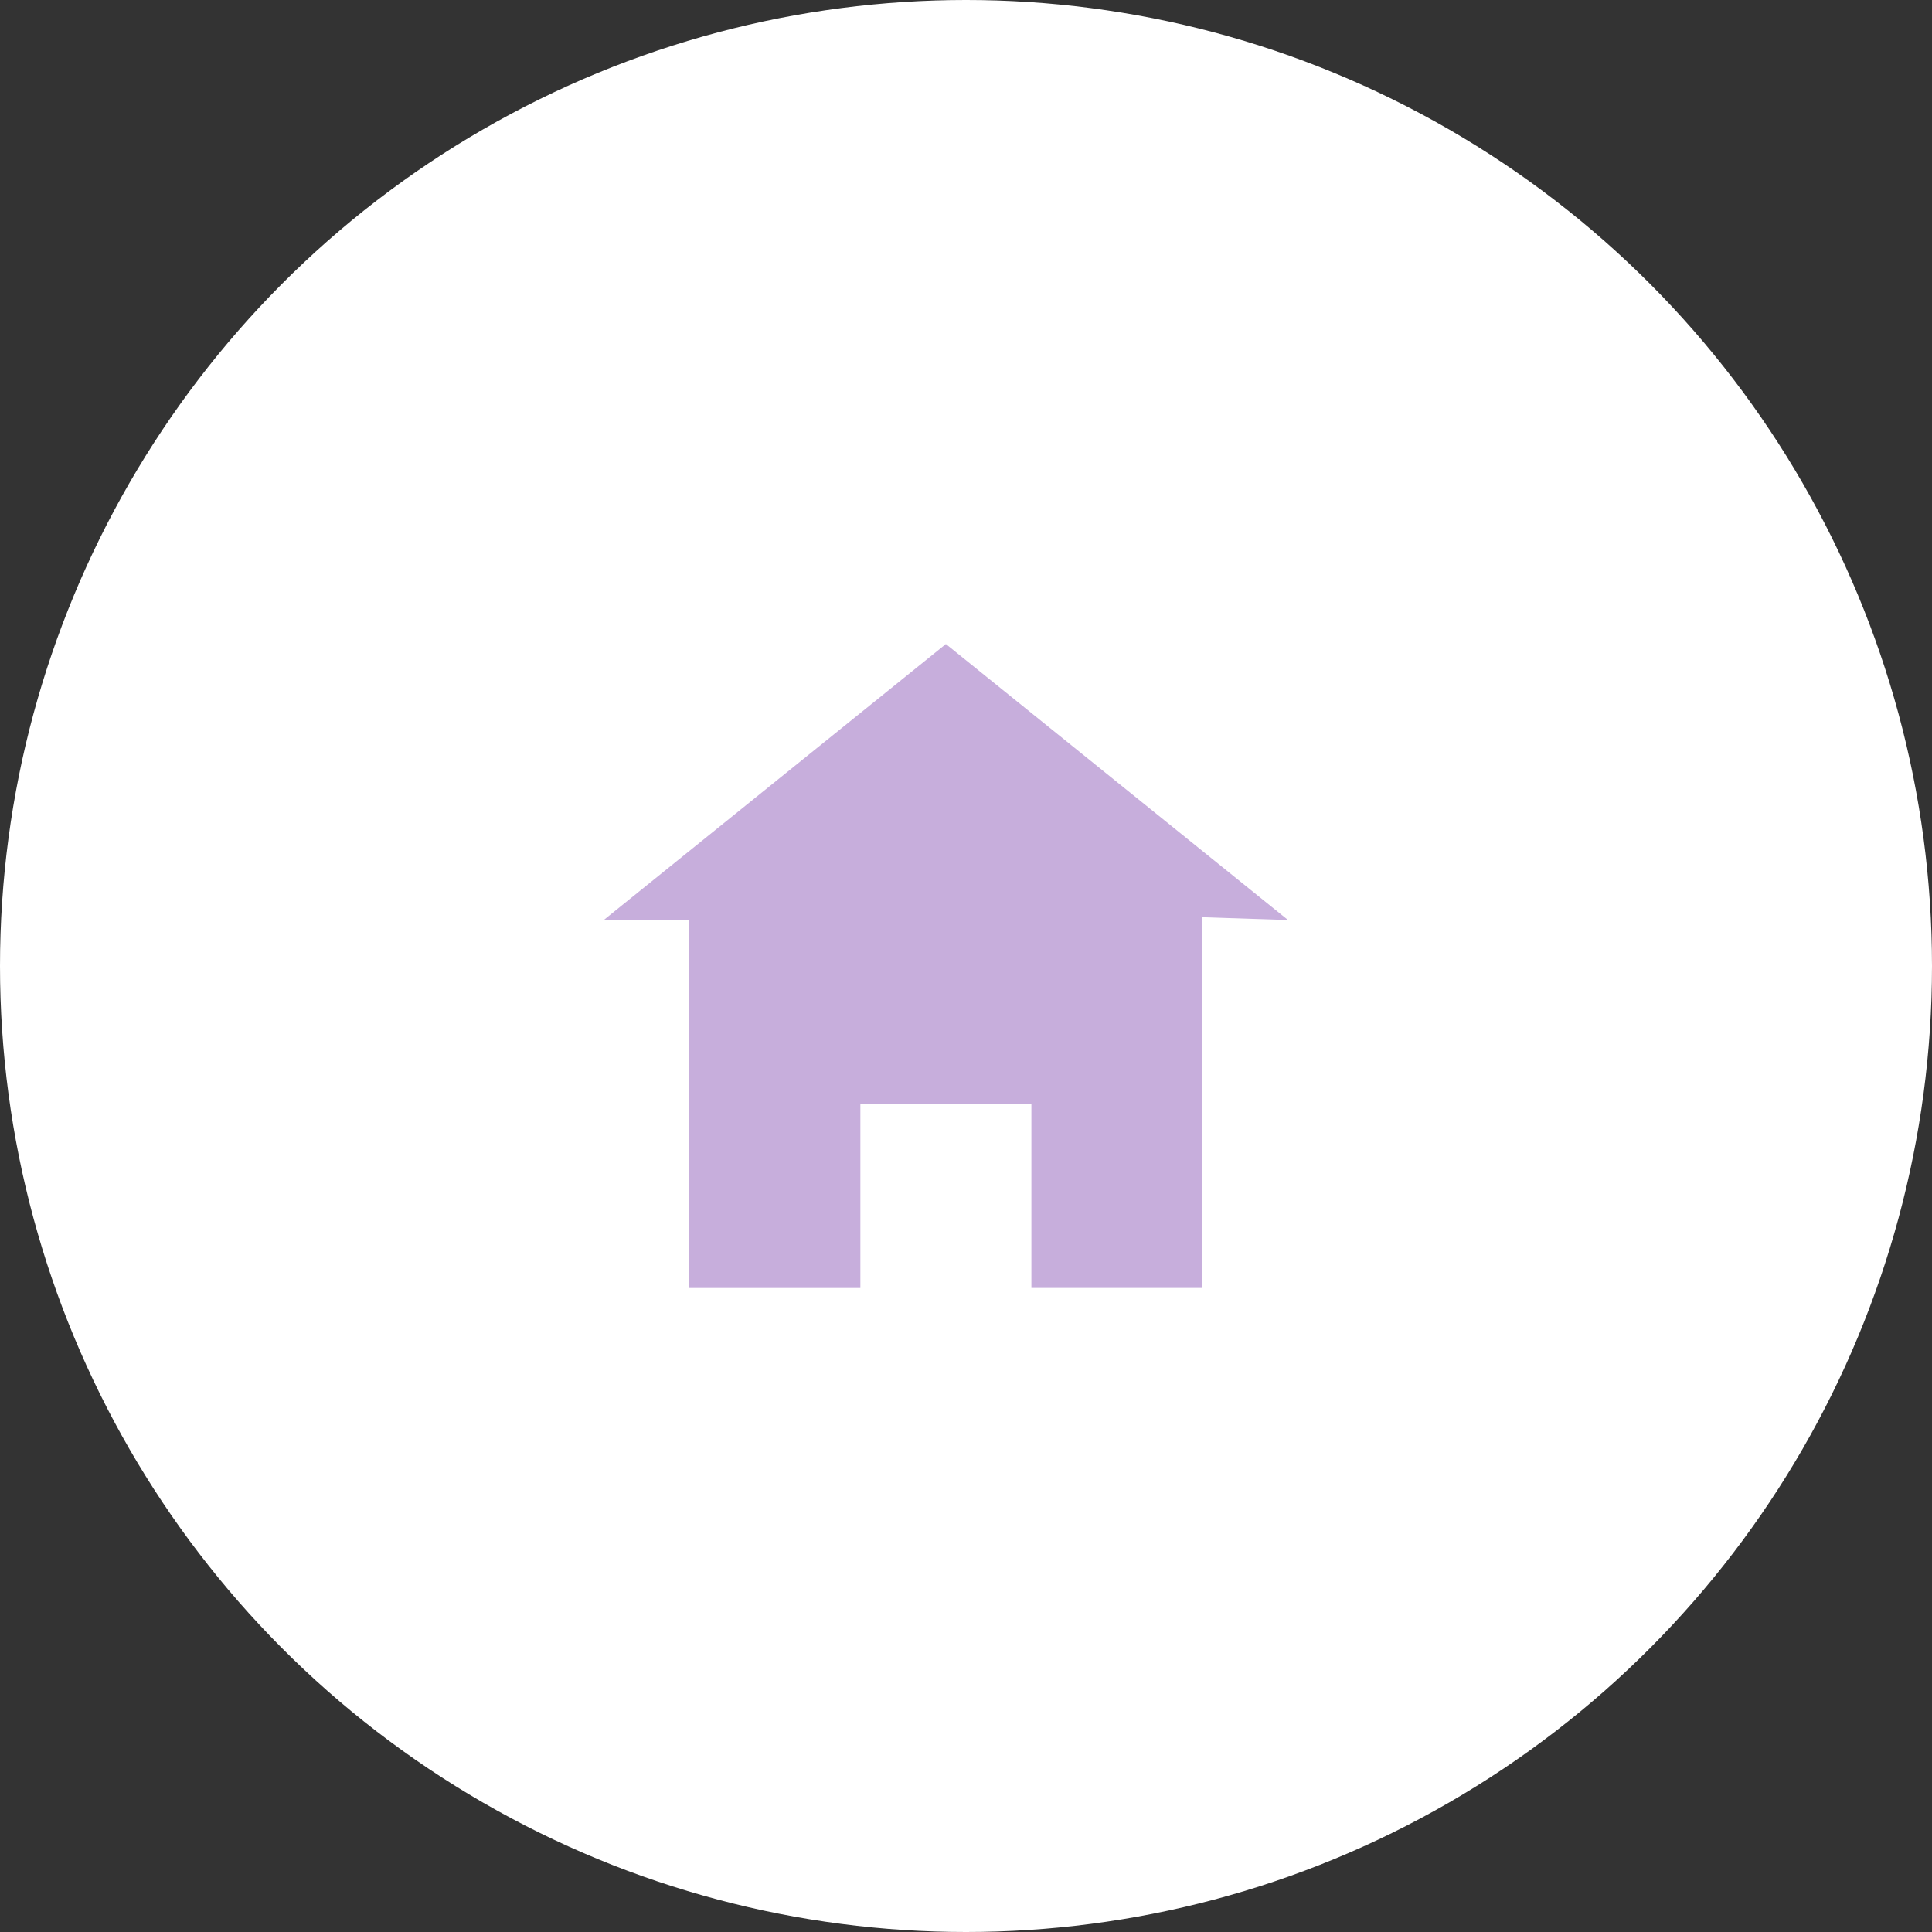
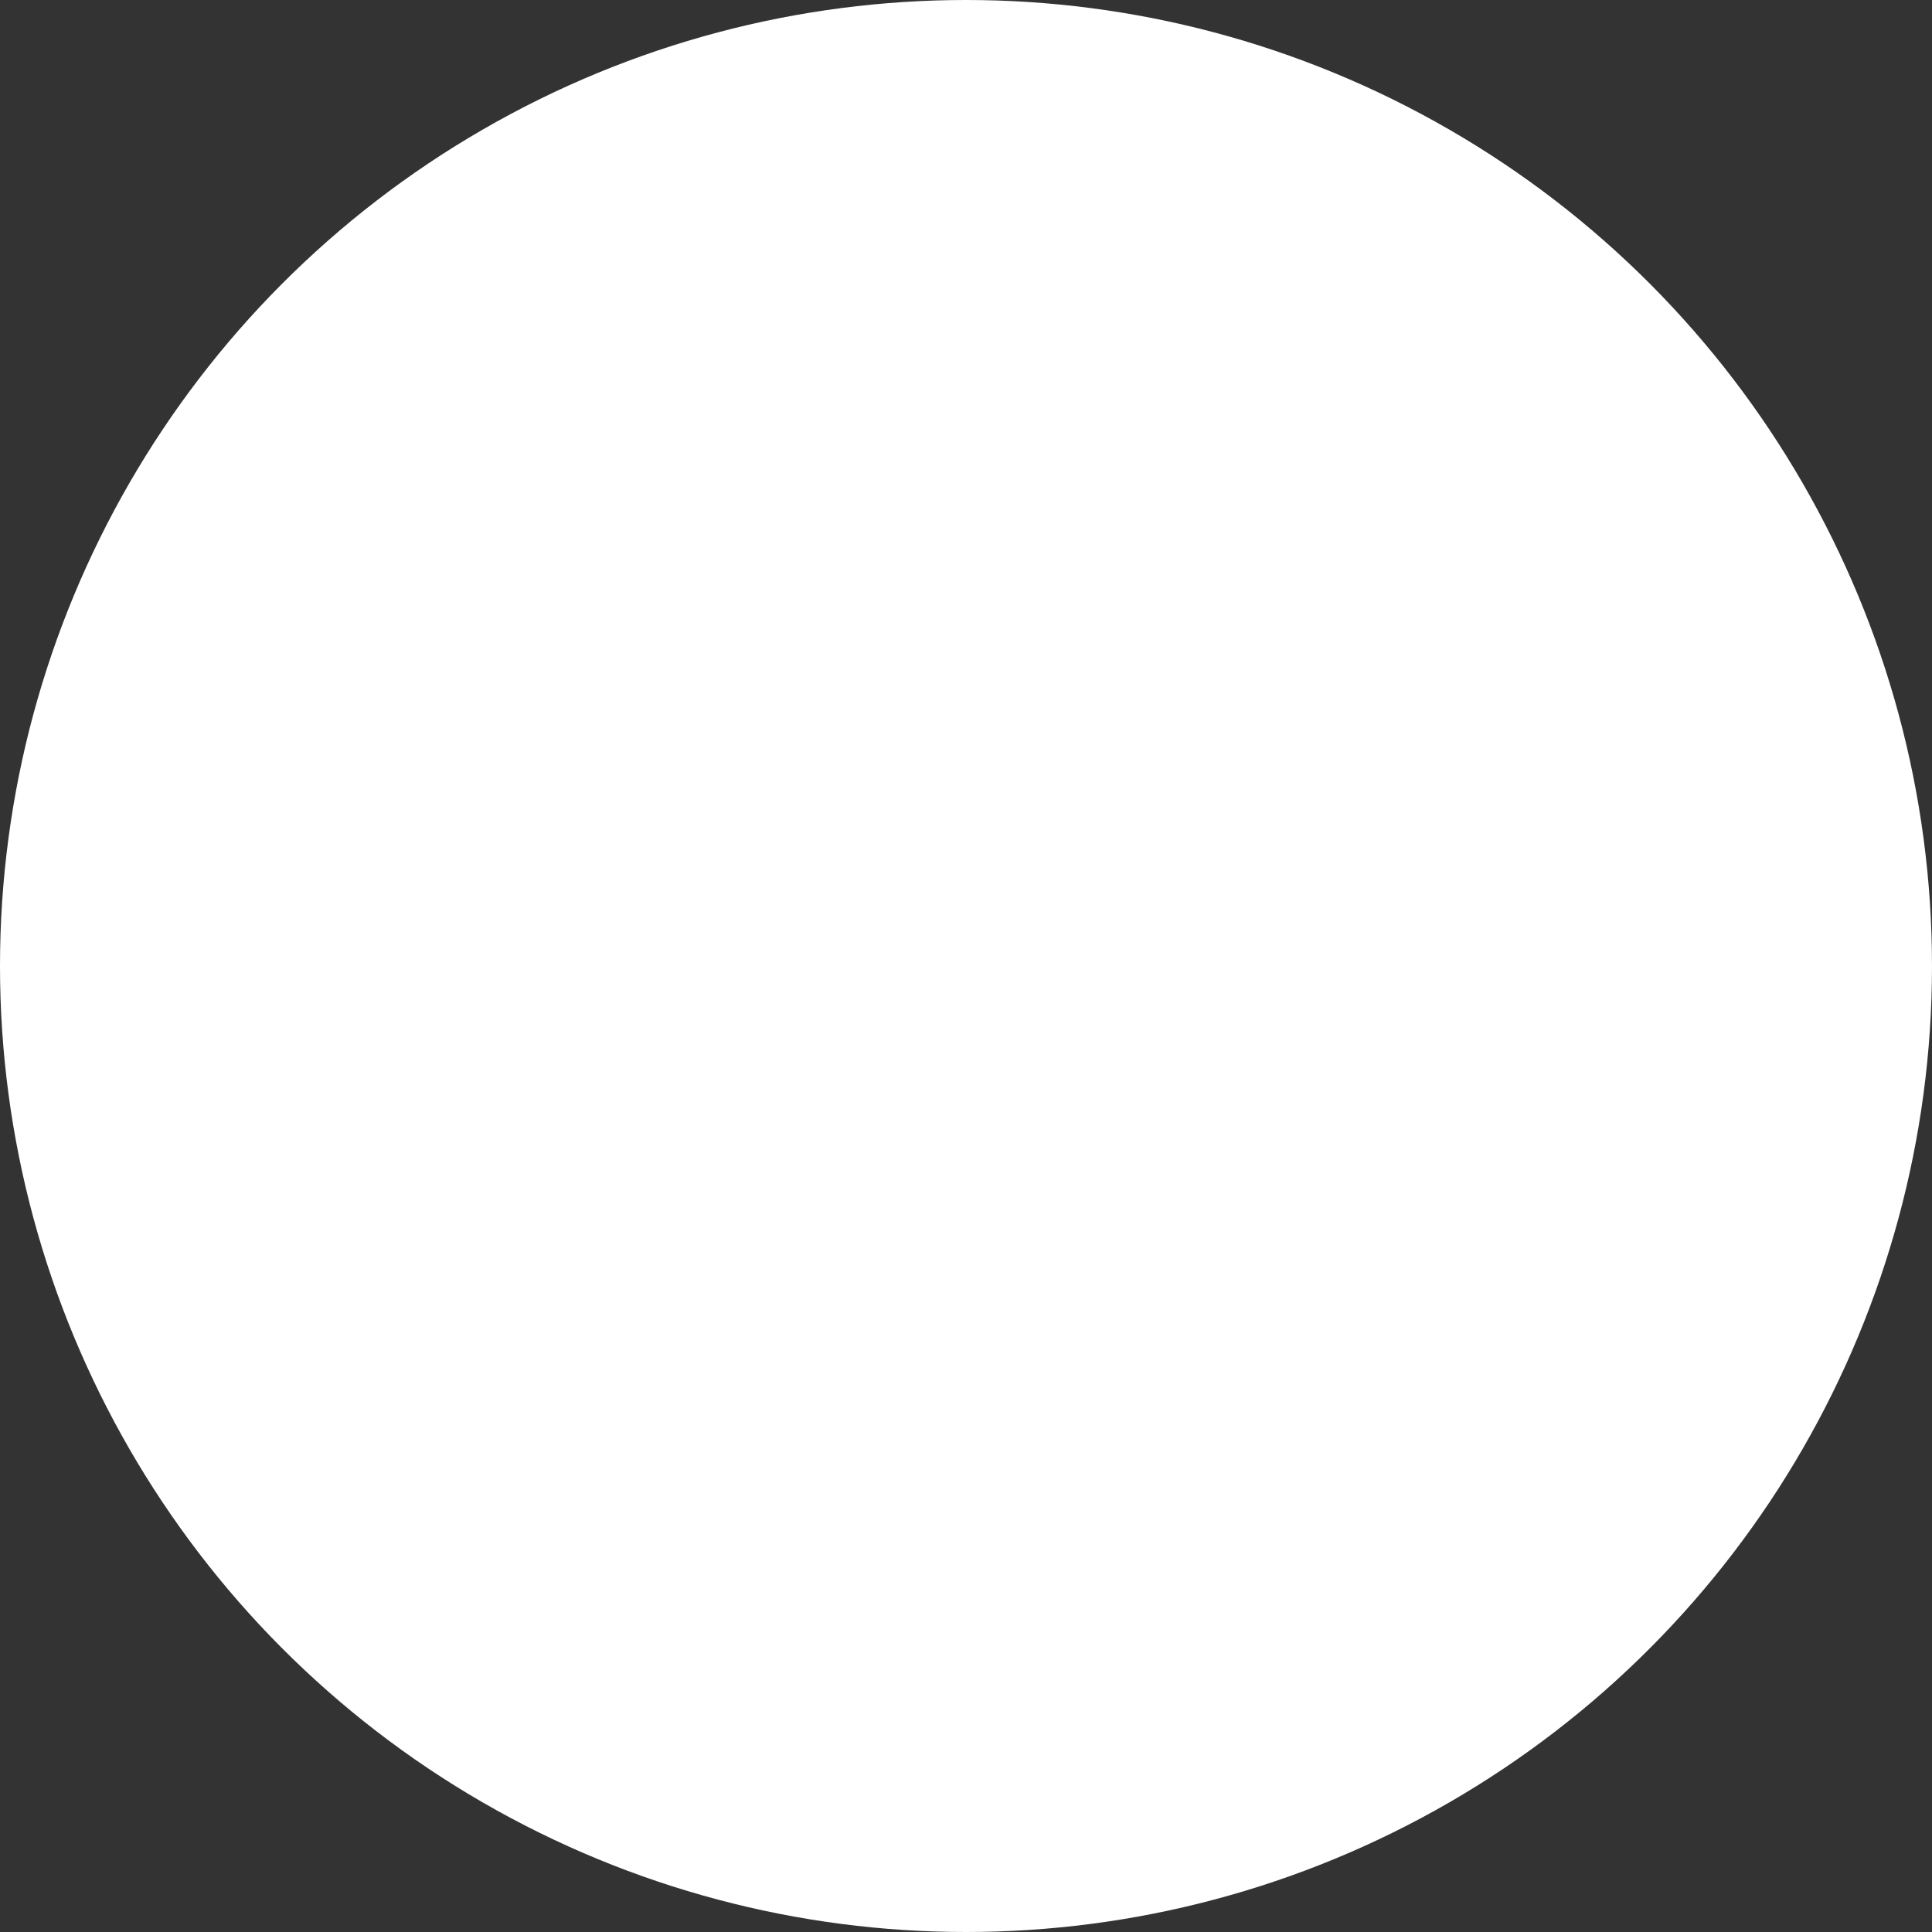
<svg xmlns="http://www.w3.org/2000/svg" width="46" height="46" viewBox="0 0 46 46" fill="none">
  <rect x="0" y="0" width="46" height="46" fill="#333333" stroke="none" />
  <circle cx="23" cy="23" r="23" fill="white" />
-   <path d="M22.521 15.334L14.375 21.905H16.412V30.667H20.485V26.285H24.557V30.666H28.63V21.839L30.667 21.905L22.521 15.334Z" fill="#C7AEDC" />
</svg>